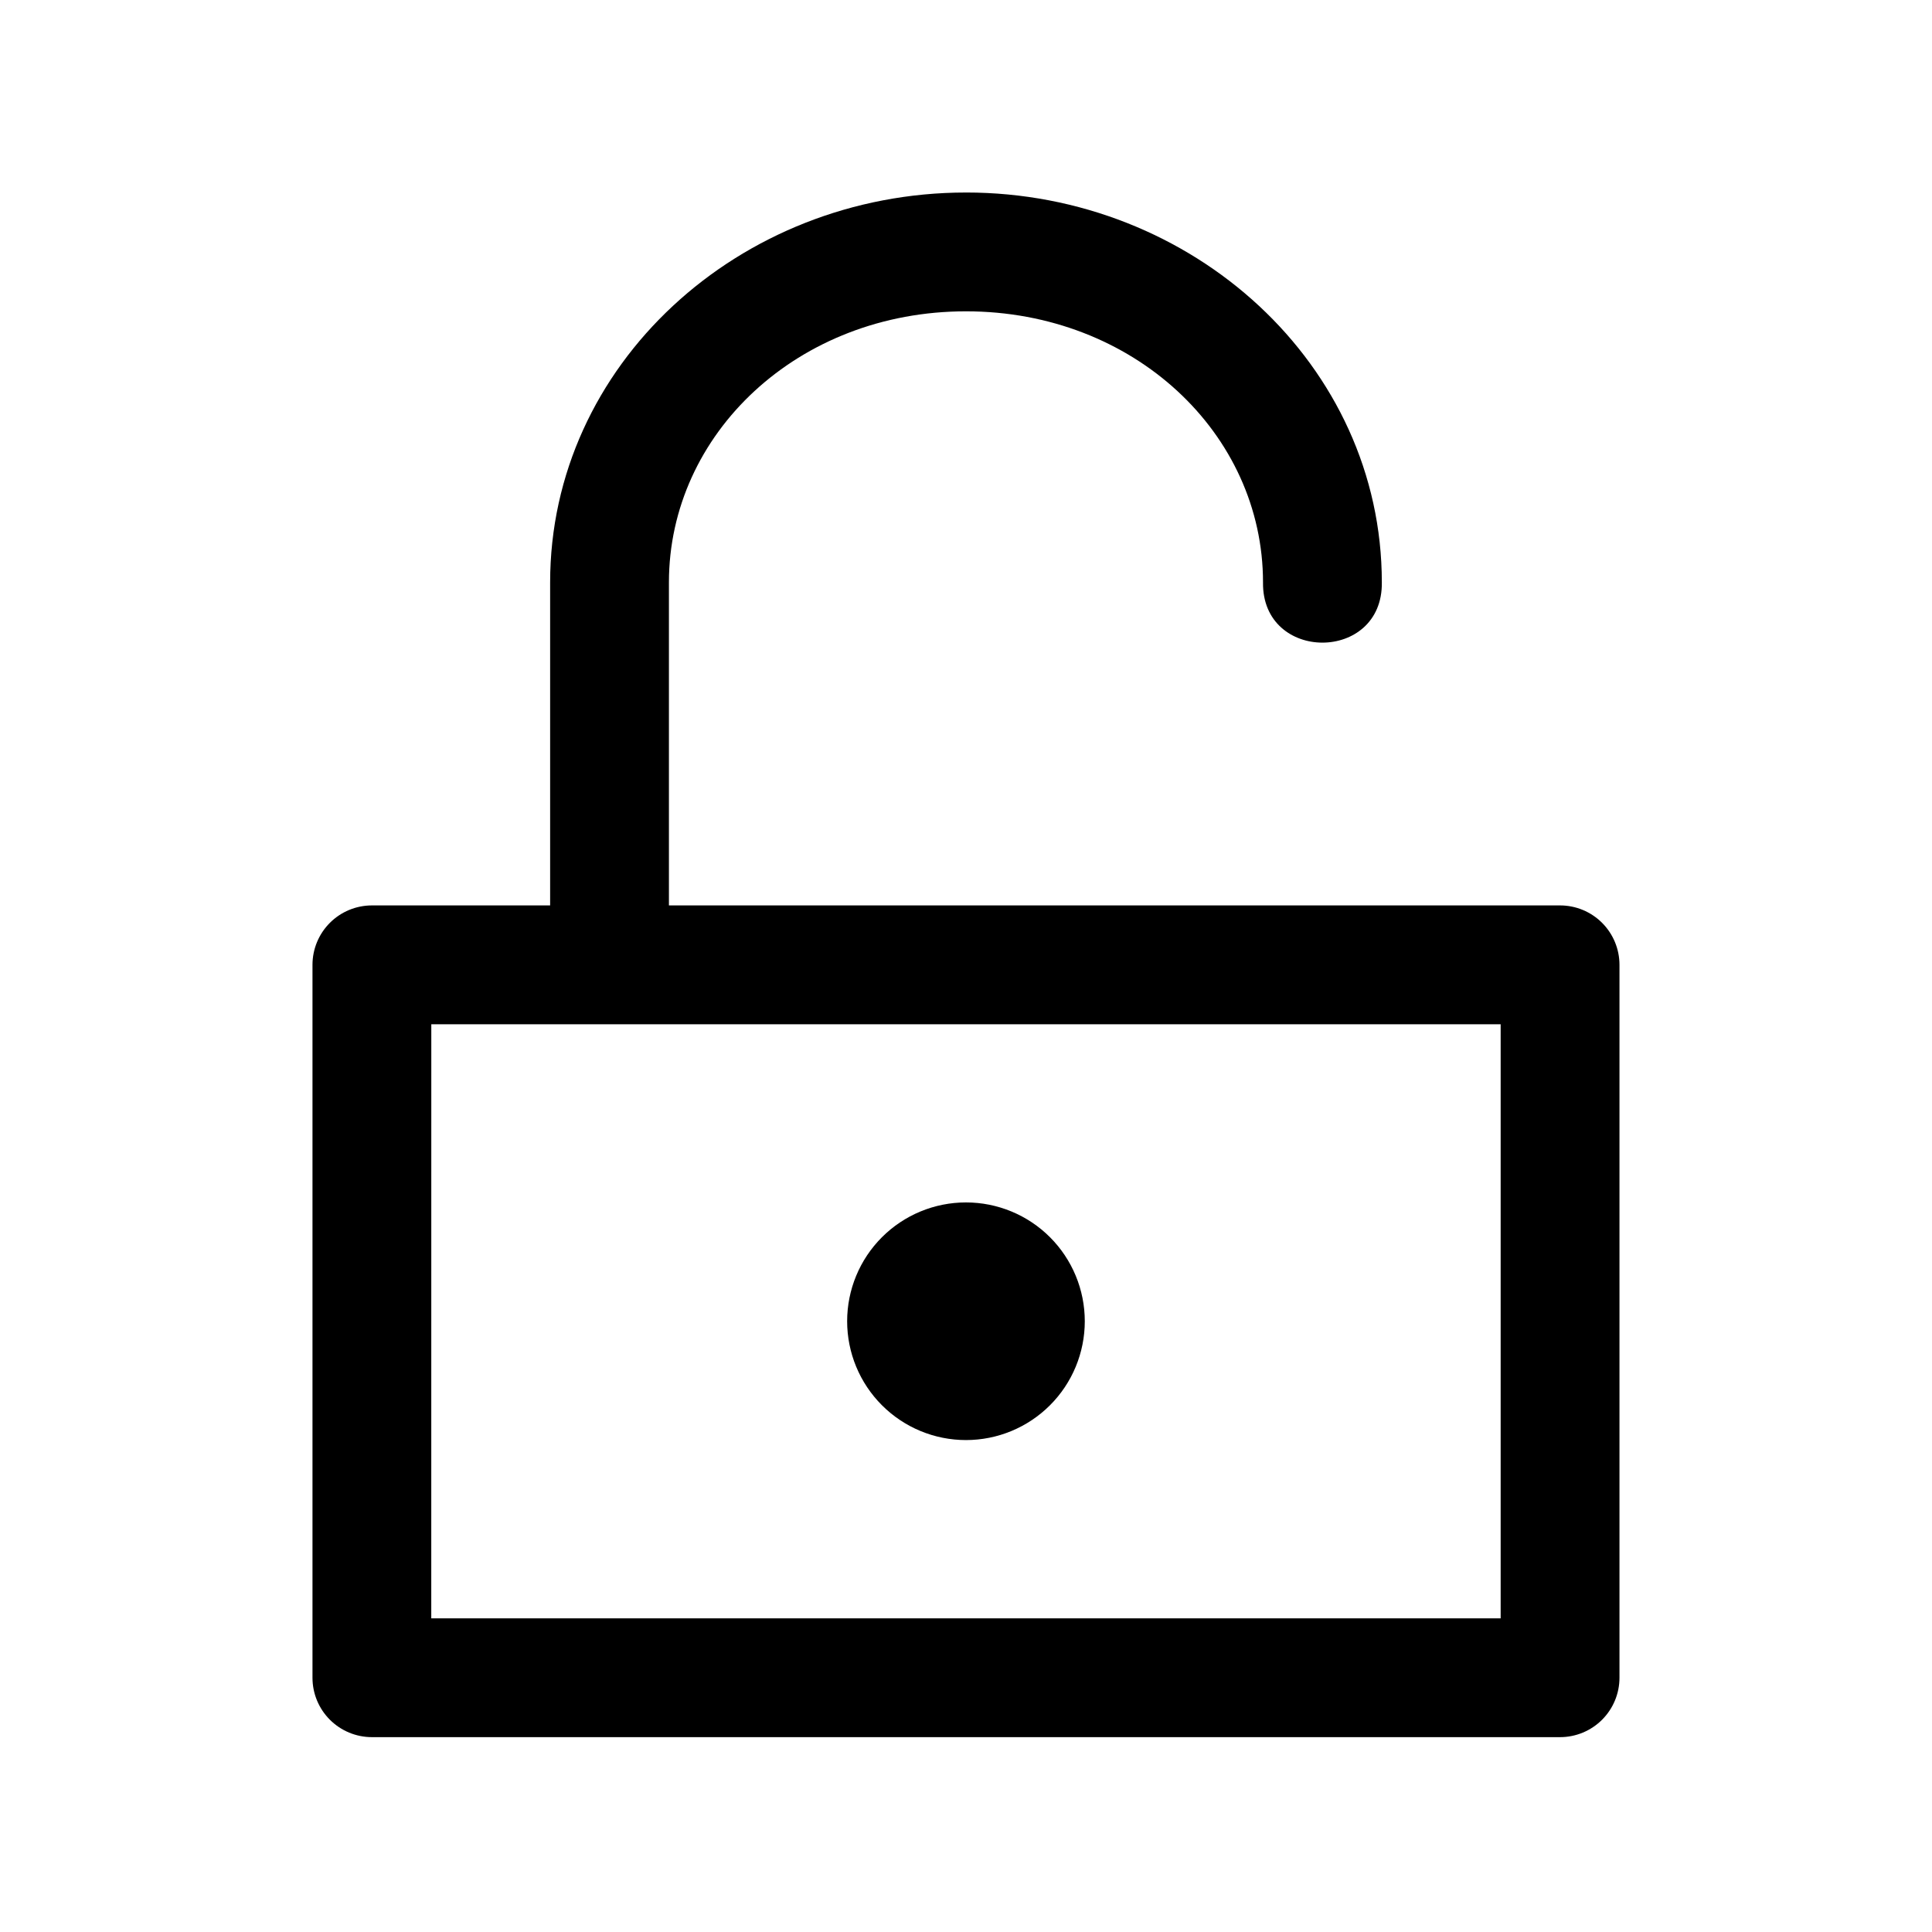
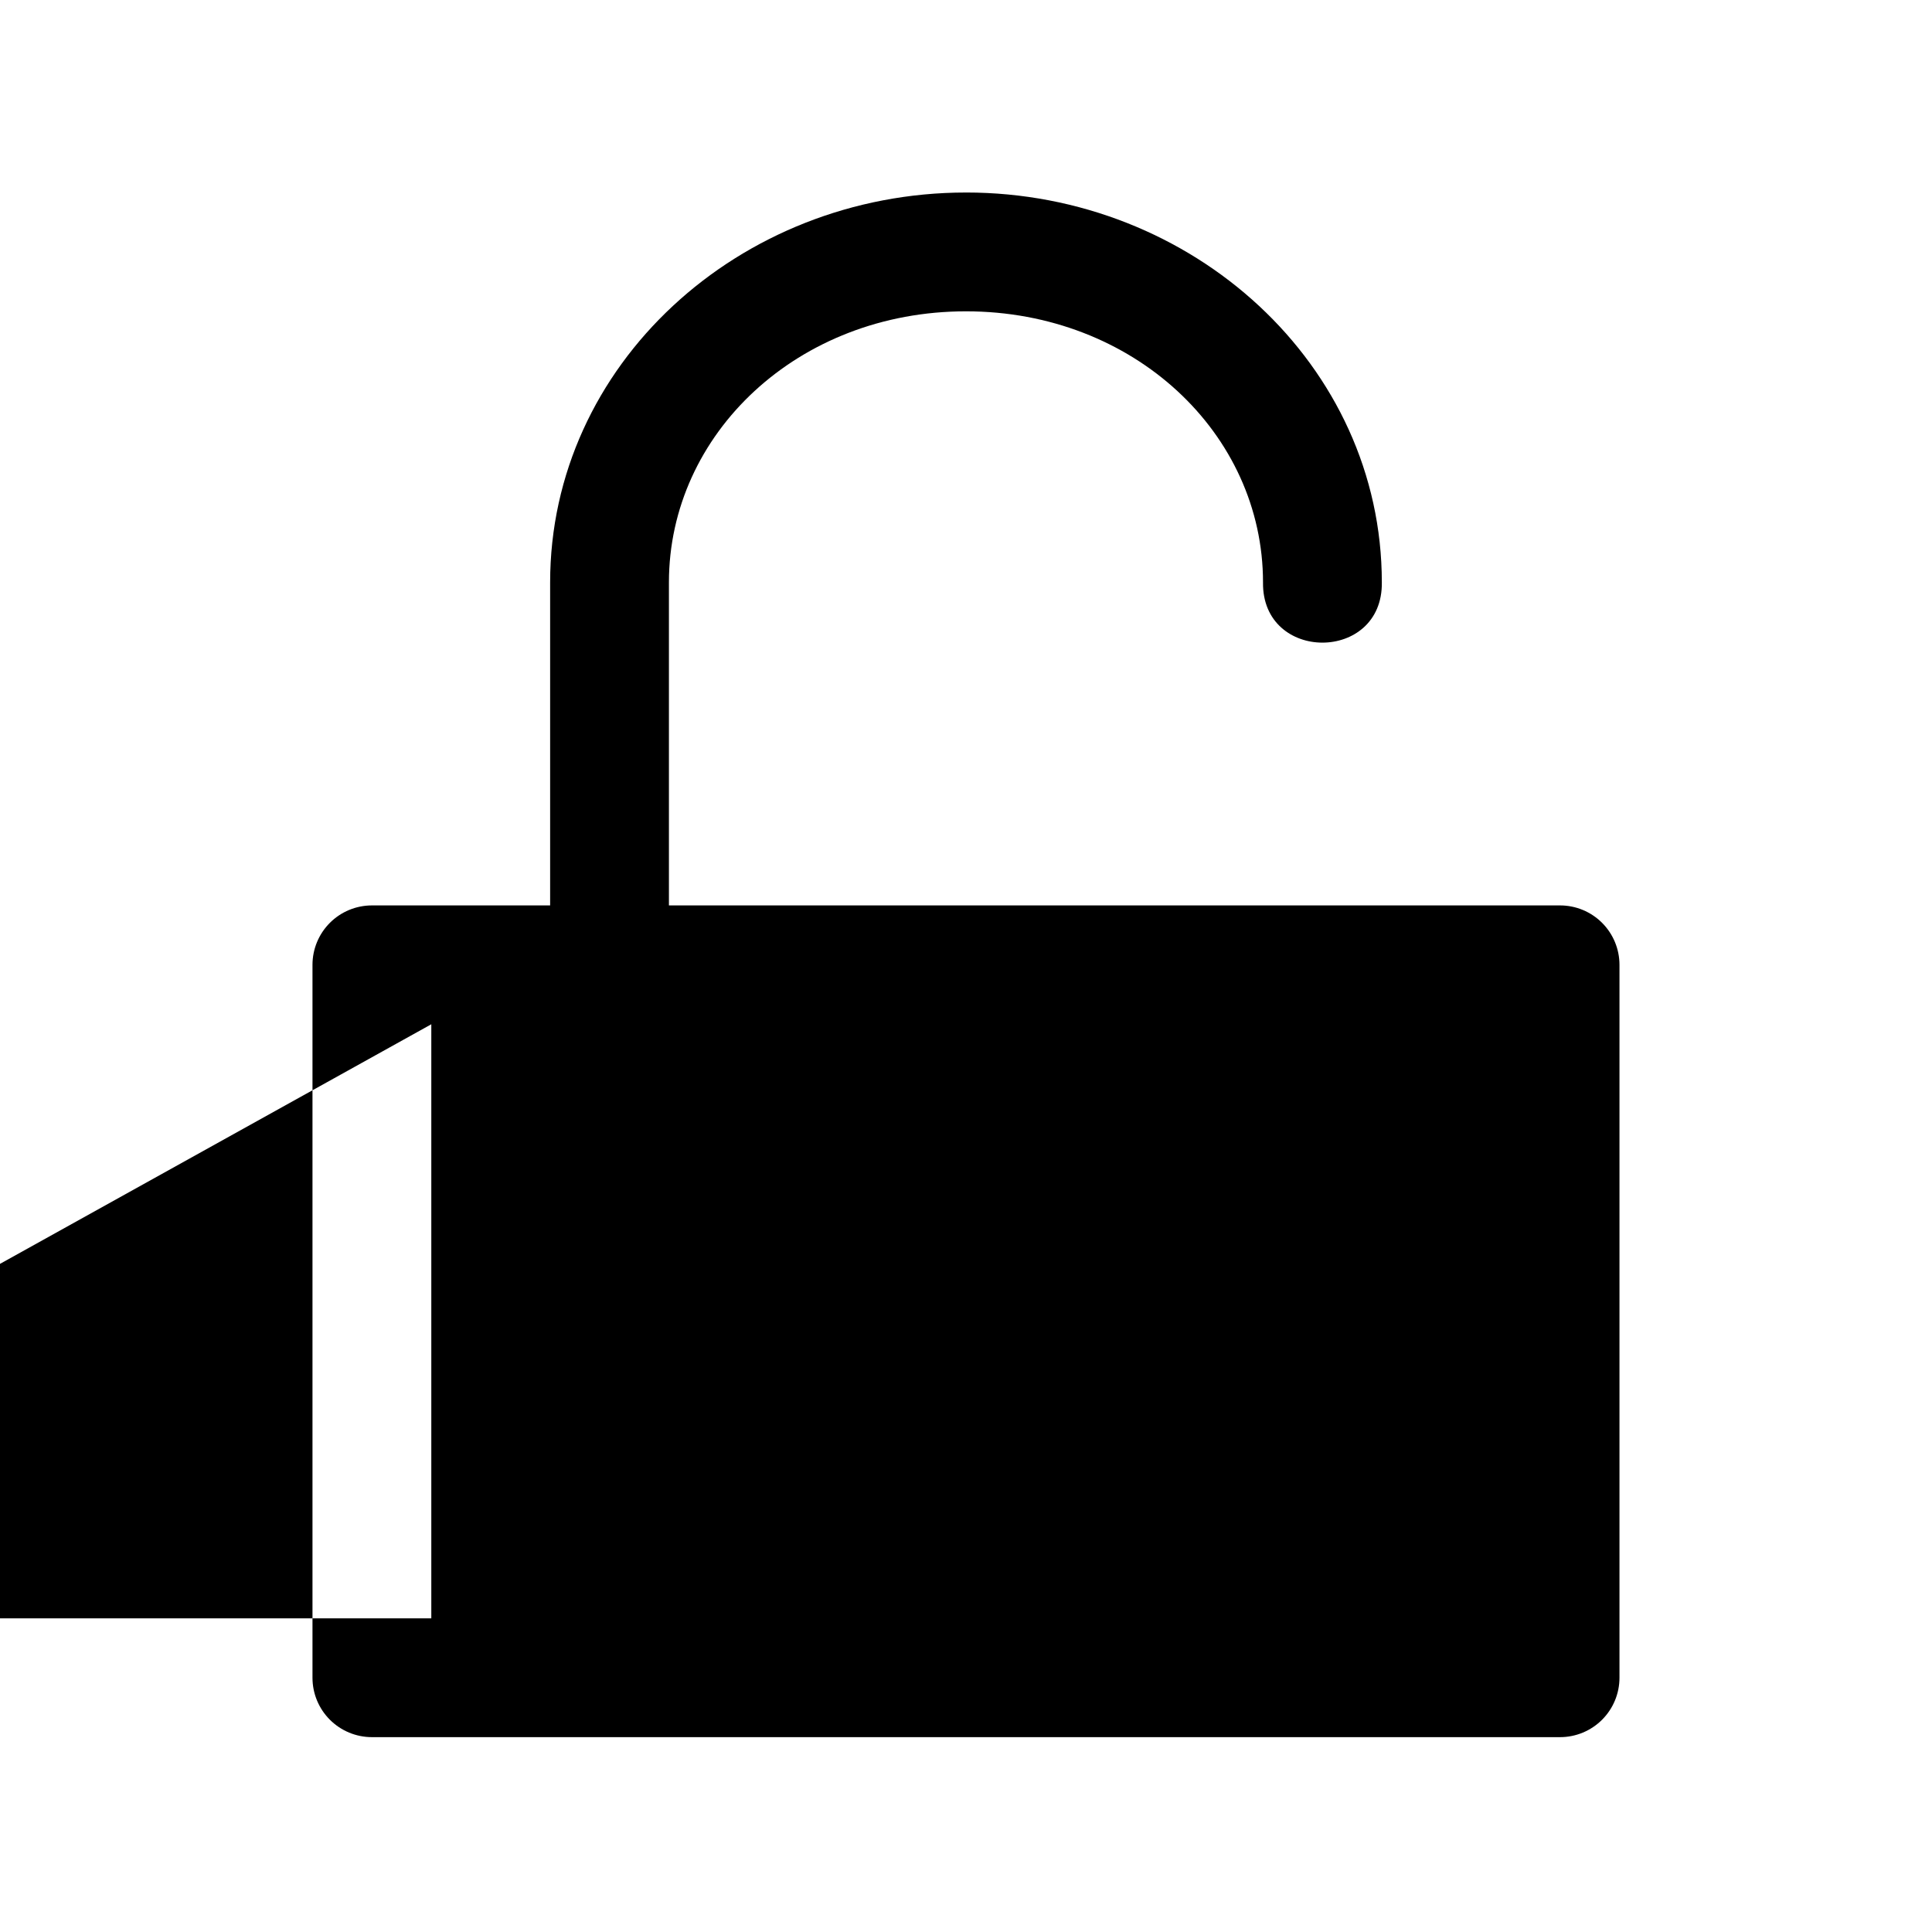
<svg xmlns="http://www.w3.org/2000/svg" fill="#000000" width="800px" height="800px" version="1.1" viewBox="144 144 512 512">
  <g>
-     <path d="m400 195.02c-60.168 0-110.21 45.688-110.21 103.32v85.609l-47.234-0.004c-4.176 0.004-8.18 1.66-11.133 4.613s-4.613 6.957-4.613 11.133v188.93c0 4.176 1.66 8.18 4.613 11.129 2.953 2.953 6.957 4.613 11.133 4.613h314.88-0.004c4.176 0 8.18-1.66 11.133-4.613 2.953-2.949 4.613-6.953 4.613-11.129v-188.93c0-4.176-1.66-8.18-4.613-11.133-2.953-2.953-6.957-4.609-11.133-4.613h-236.16v-85.609c0-39.402 34.223-71.832 78.719-71.832 44.5 0 78.719 32.43 78.719 71.832-0.301 21.289 31.789 21.289 31.488 0 0-57.633-50.043-103.32-110.21-103.32zm-141.7 220.42h283.39v157.44l-283.4-0.004z" />
-     <path d="m431.48 494.14c0 8.352-3.316 16.363-9.223 22.266-5.906 5.906-13.914 9.227-22.266 9.227-8.352 0-16.363-3.32-22.266-9.227-5.906-5.902-9.223-13.914-9.223-22.266s3.316-16.359 9.223-22.266c5.906-5.902 13.914-9.219 22.266-9.219 8.352 0 16.359 3.316 22.266 9.219 5.902 5.906 9.223 13.914 9.223 22.266z" />
+     <path d="m400 195.02c-60.168 0-110.21 45.688-110.21 103.32v85.609l-47.234-0.004c-4.176 0.004-8.18 1.66-11.133 4.613s-4.613 6.957-4.613 11.133v188.93c0 4.176 1.66 8.18 4.613 11.129 2.953 2.953 6.957 4.613 11.133 4.613h314.88-0.004c4.176 0 8.18-1.66 11.133-4.613 2.953-2.949 4.613-6.953 4.613-11.129v-188.93c0-4.176-1.66-8.18-4.613-11.133-2.953-2.953-6.957-4.609-11.133-4.613h-236.16v-85.609c0-39.402 34.223-71.832 78.719-71.832 44.5 0 78.719 32.43 78.719 71.832-0.301 21.289 31.789 21.289 31.488 0 0-57.633-50.043-103.32-110.21-103.32zm-141.7 220.42v157.44l-283.4-0.004z" />
  </g>
</svg>